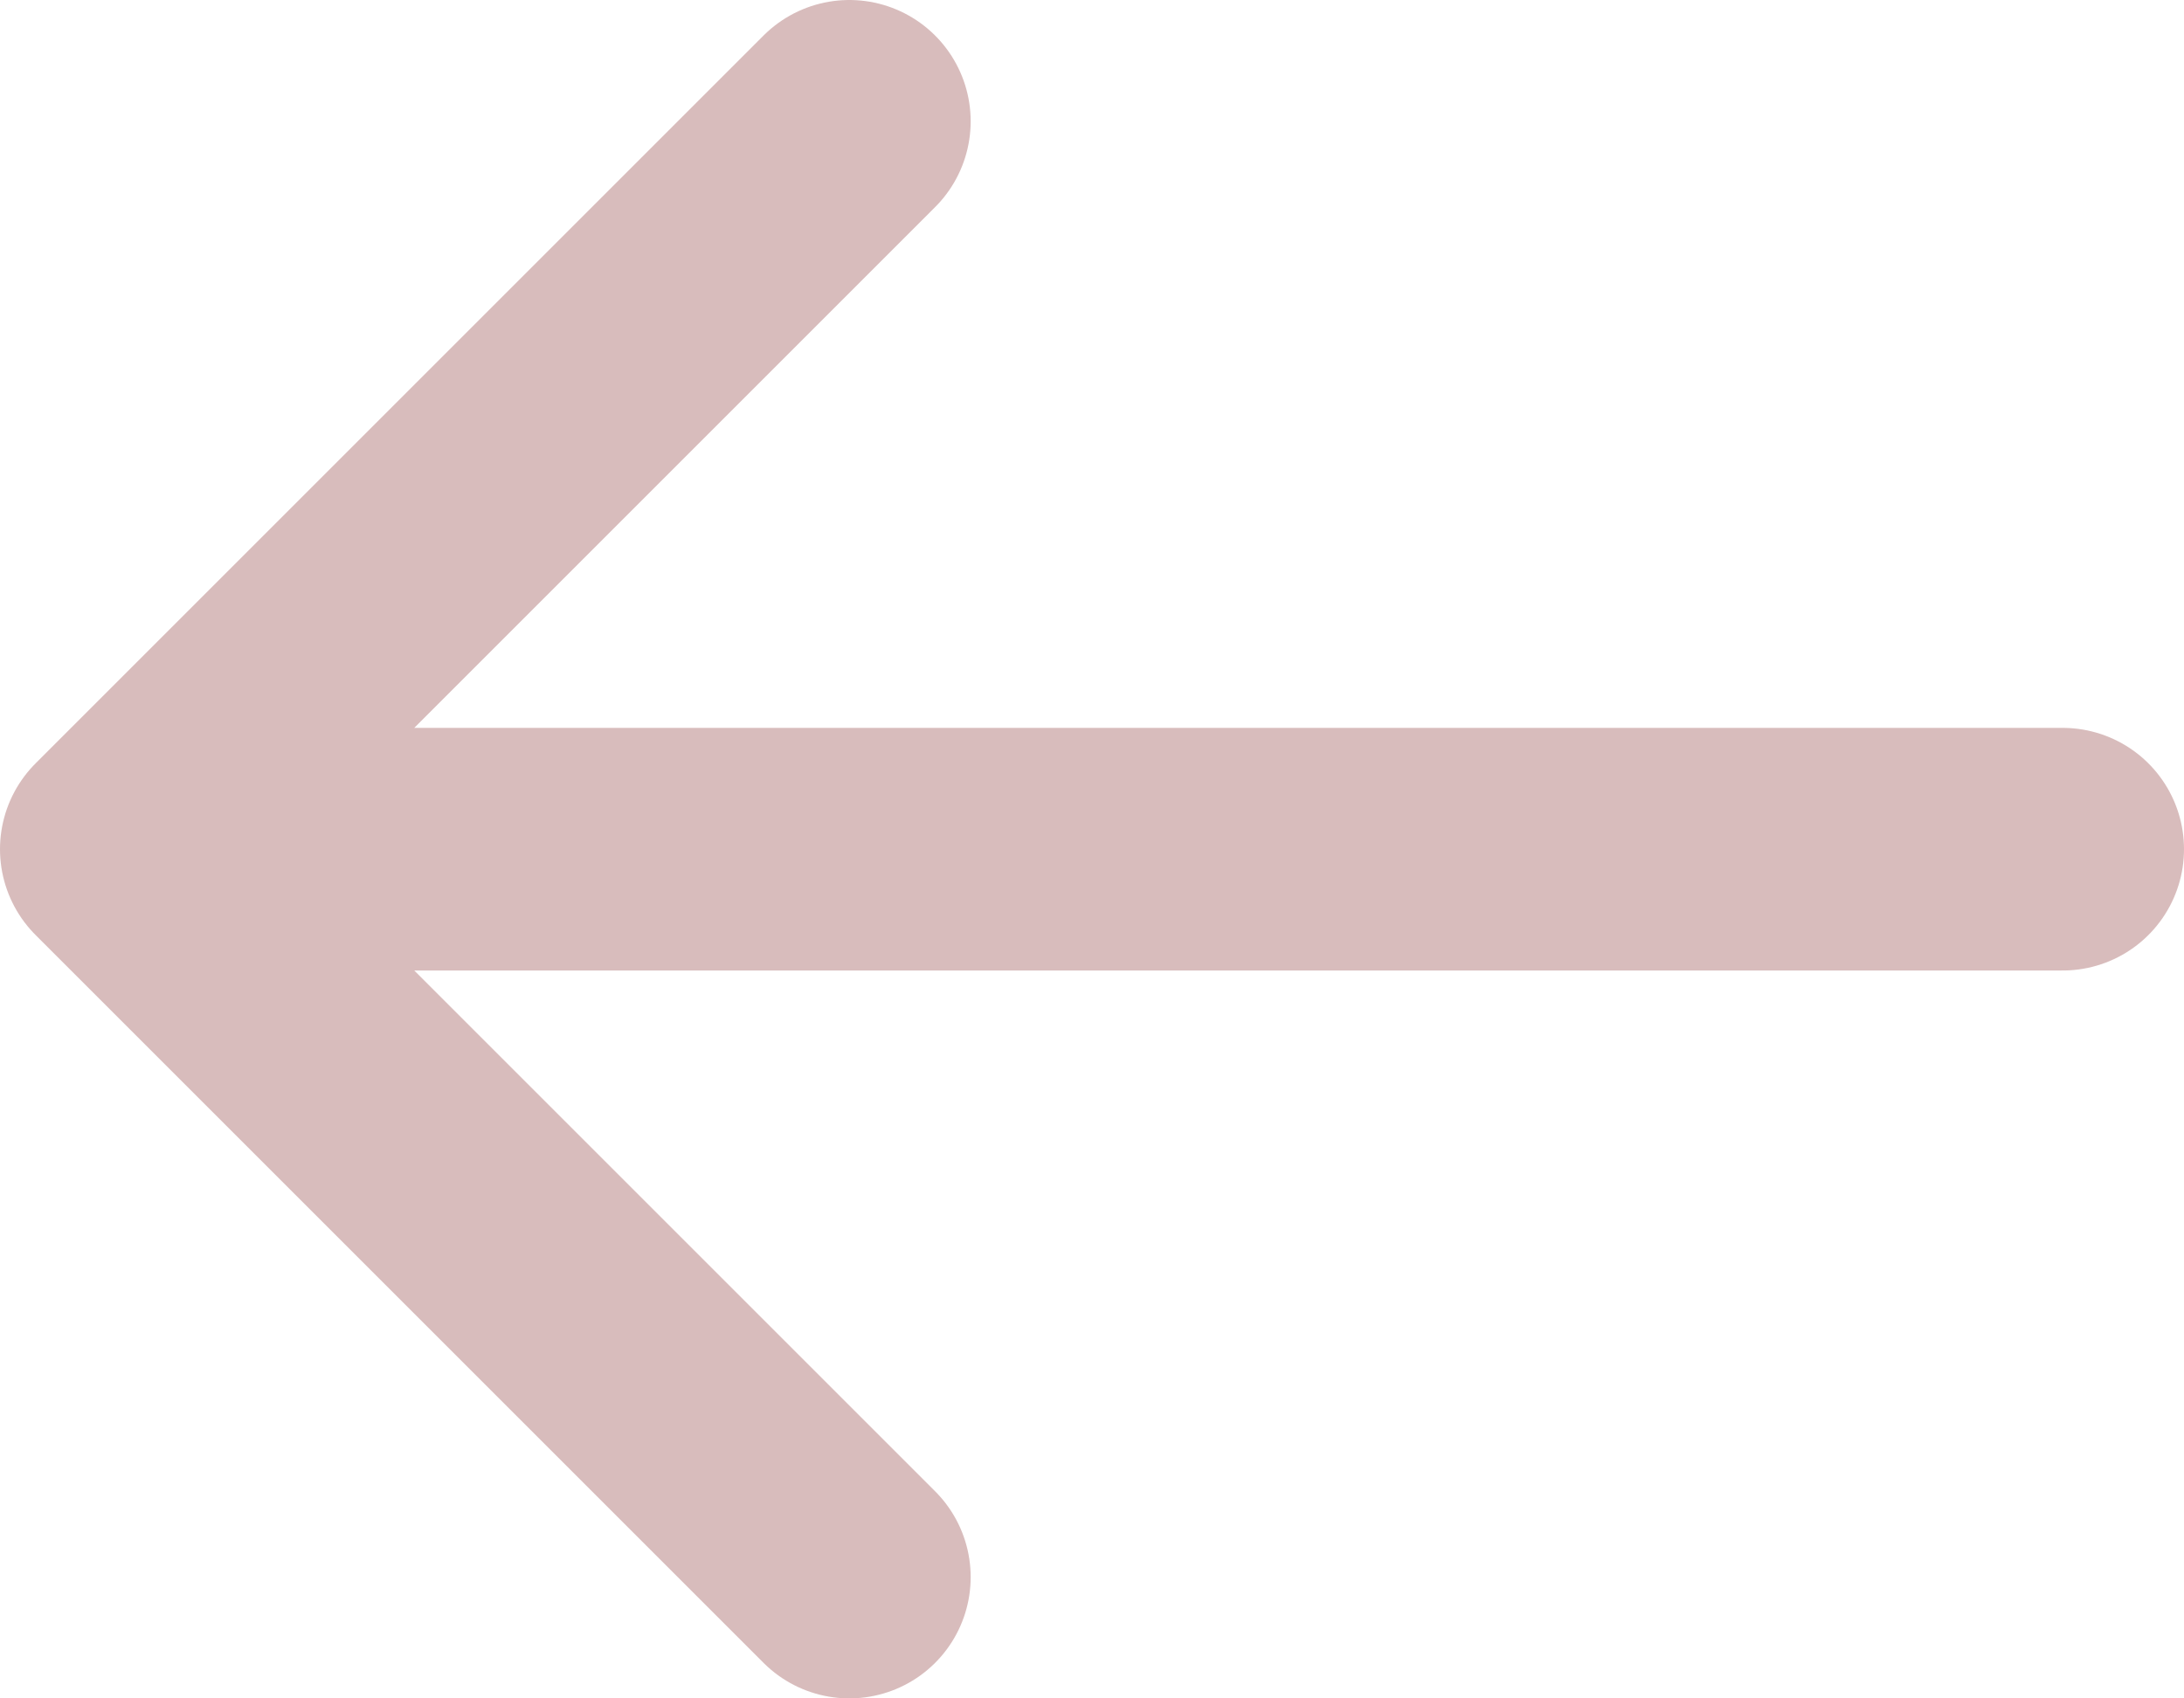
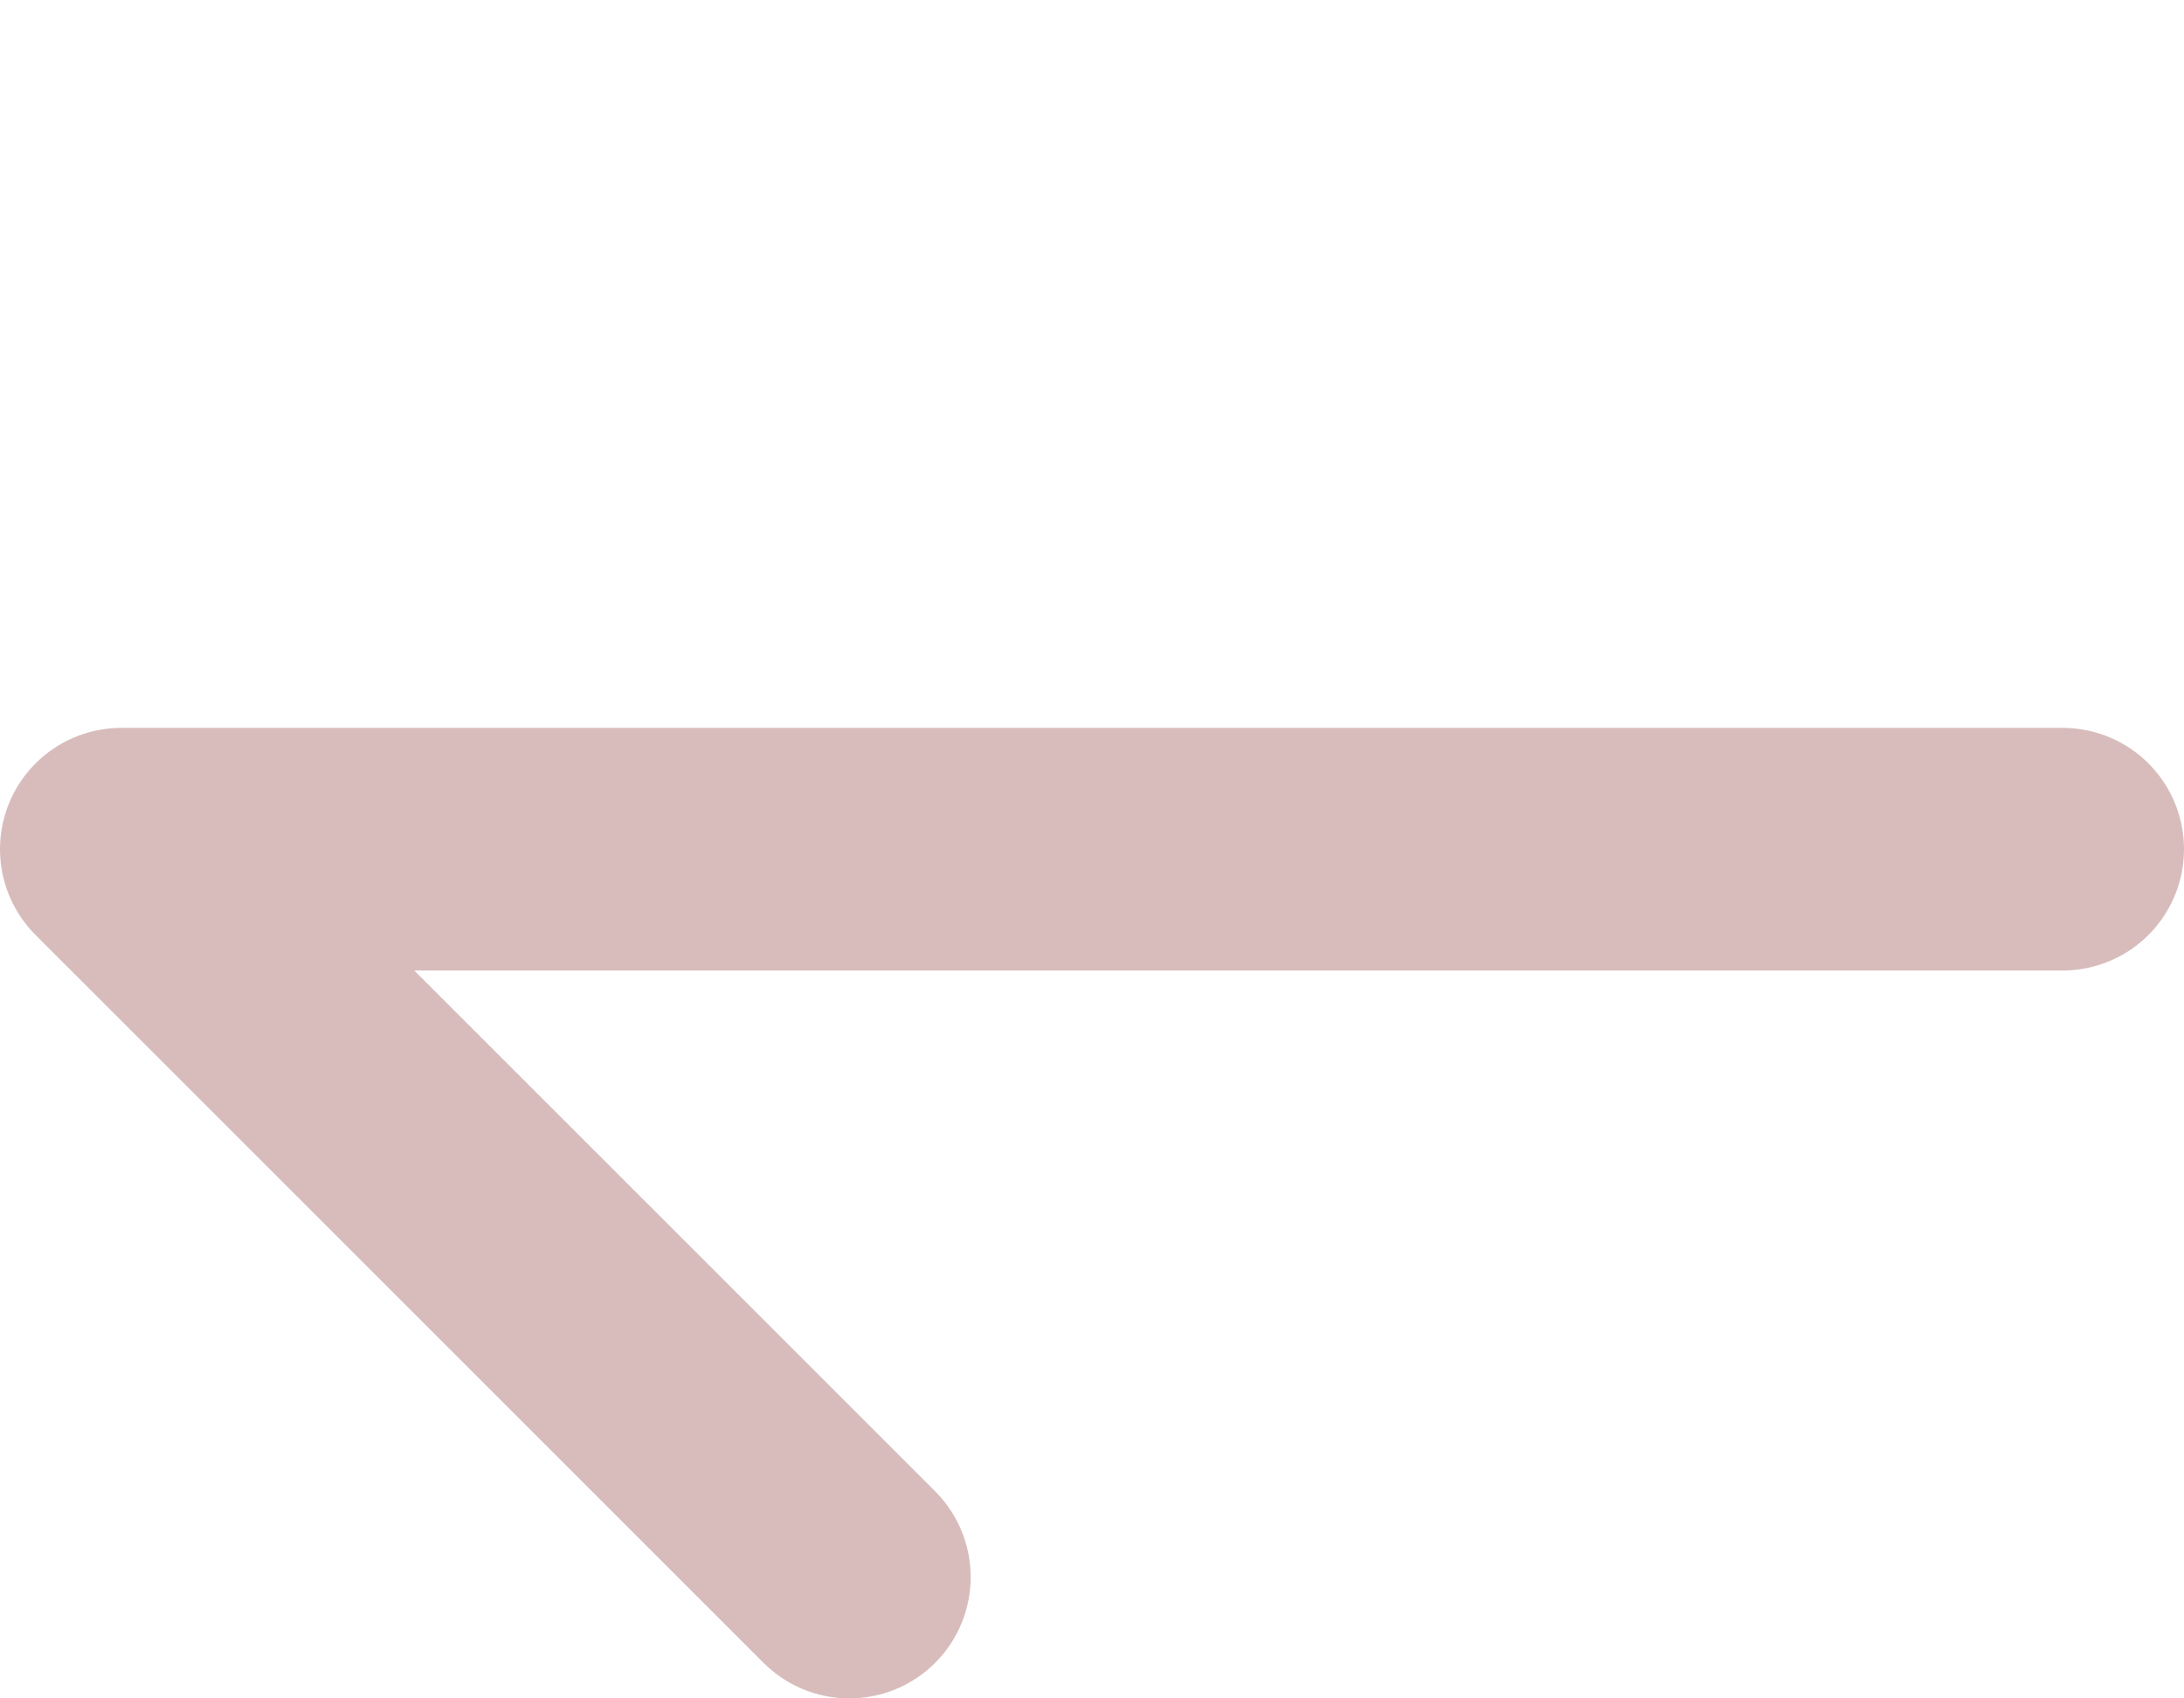
<svg xmlns="http://www.w3.org/2000/svg" width="18" height="14" viewBox="0 0 18 14" fill="none">
-   <path d="M17 7H1M1 7L7 13M1 7L7 1" stroke="#D8BCBC" stroke-width="2" stroke-linecap="round" stroke-linejoin="round" />
+   <path d="M17 7H1M1 7L7 13M1 7" stroke="#D8BCBC" stroke-width="2" stroke-linecap="round" stroke-linejoin="round" />
</svg>